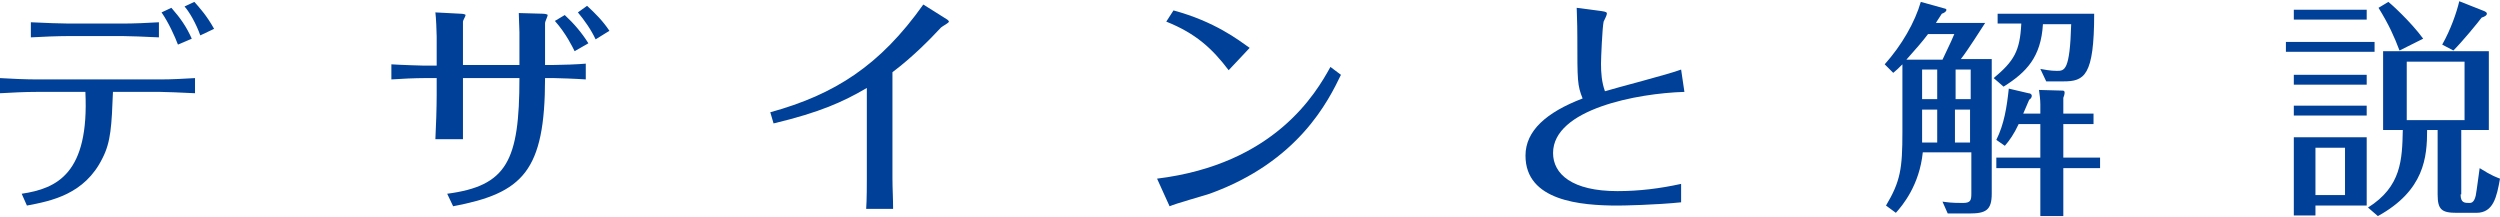
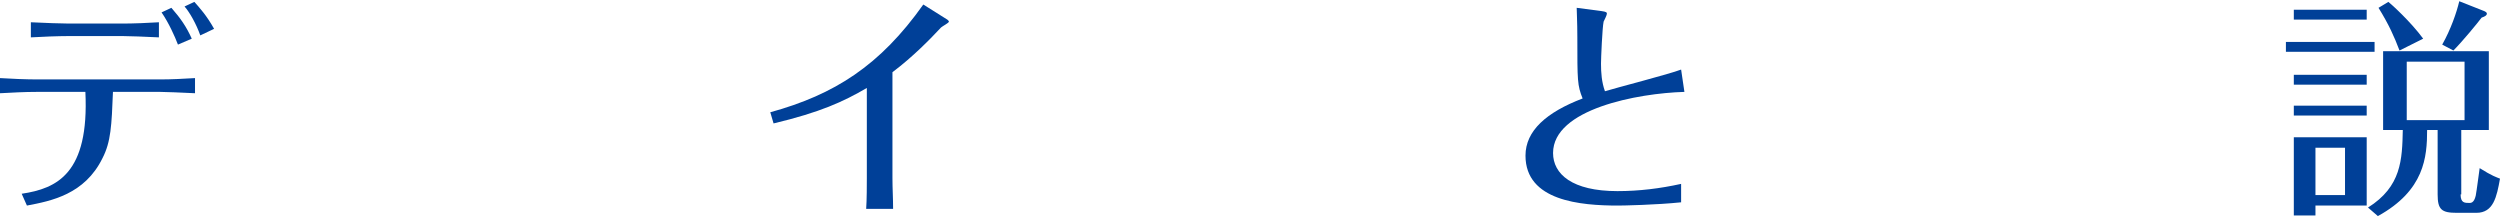
<svg xmlns="http://www.w3.org/2000/svg" width="300pt" height="26pt" viewBox="0 0 300 26" version="1.1">
  <g id="surface1">
    <path style=" stroke:none;fill-rule:nonzero;fill:rgb(0%,25.098%,59.608%);fill-opacity:1;" d="M 2.602 23.25 C 6.855 22.621 10.719 20.805 10.246 11.027 L 4.414 11.027 C 2.914 11.027 1.496 11.109 0 11.188 L 0 9.371 C 1.184 9.453 3.23 9.531 4.414 9.531 L 19.227 9.531 C 20.645 9.531 21.984 9.453 23.402 9.371 L 23.402 11.188 C 21.984 11.109 19.621 11.027 19.227 11.027 L 13.555 11.027 C 13.395 15.051 13.316 17.02 12.293 18.992 C 10.164 23.328 6.148 24.117 3.23 24.668 Z M 19.07 4.484 C 17.652 4.406 15.289 4.328 14.734 4.328 L 8.273 4.328 C 7.012 4.328 4.965 4.406 3.703 4.484 L 3.703 2.672 C 5.043 2.75 7.645 2.828 8.273 2.828 L 14.734 2.828 C 15.918 2.828 17.969 2.75 19.07 2.672 Z M 21.355 5.352 C 20.961 4.328 20.254 2.75 19.387 1.488 L 20.566 0.938 C 21.672 2.199 22.379 3.223 23.012 4.641 Z M 24.035 4.246 C 23.562 2.906 22.773 1.488 22.145 0.777 L 23.324 0.227 C 23.879 0.855 24.824 1.883 25.691 3.461 Z M 24.035 4.246 " />
-     <path style=" stroke:none;fill-rule:nonzero;fill:rgb(0%,25.098%,59.608%);fill-opacity:1;" d="M 52.402 9.371 L 50.906 9.371 C 49.883 9.371 47.992 9.453 46.965 9.531 L 46.965 7.719 C 48.07 7.797 50.75 7.875 50.906 7.875 L 52.402 7.875 L 52.402 4.406 C 52.402 3.852 52.324 2.039 52.246 1.488 L 55.242 1.645 C 55.555 1.645 55.871 1.723 55.871 1.805 C 55.871 1.961 55.555 2.434 55.555 2.594 L 55.555 7.797 L 62.332 7.797 L 62.332 3.852 C 62.332 3.223 62.254 2.199 62.254 1.566 L 65.09 1.645 C 65.406 1.645 65.723 1.723 65.723 1.805 C 65.723 1.961 65.406 2.594 65.406 2.75 L 65.406 7.797 L 66.43 7.797 C 67.297 7.797 69.504 7.719 70.293 7.637 L 70.293 9.531 C 69.266 9.453 66.824 9.371 66.508 9.371 L 65.406 9.371 C 65.406 20.57 62.727 23.172 54.375 24.75 L 53.664 23.25 C 60.836 22.305 62.332 19.309 62.332 9.371 L 55.555 9.371 L 55.555 11.422 C 55.555 12.605 55.555 15.523 55.555 16.707 L 52.246 16.707 C 52.324 15.285 52.402 12.844 52.402 11.344 Z M 68.953 6.141 C 68.715 5.668 67.926 4.012 66.586 2.512 L 67.77 1.805 C 68.875 2.828 69.82 3.934 70.605 5.195 Z M 70.449 0.699 C 71.473 1.645 72.34 2.512 73.129 3.695 L 71.473 4.723 C 70.922 3.539 70.133 2.434 69.348 1.488 Z M 70.449 0.699 " />
    <path style=" stroke:none;fill-rule:nonzero;fill:rgb(0%,25.098%,59.608%);fill-opacity:1;" d="M 92.434 13.473 C 100.156 11.344 105.594 7.875 110.797 0.543 L 113.555 2.277 C 113.711 2.355 113.871 2.512 113.871 2.594 C 113.871 2.75 113.082 3.145 112.922 3.301 C 111.664 4.641 109.613 6.77 107.094 8.664 L 107.094 21.359 C 107.094 22.621 107.172 23.801 107.172 25.062 L 103.941 25.062 C 104.02 24.039 104.02 21.988 104.02 21.438 L 104.02 10.555 C 101.184 12.211 98.426 13.473 92.828 14.812 Z M 92.434 13.473 " />
-     <path style=" stroke:none;fill-rule:nonzero;fill:rgb(0%,25.098%,59.608%);fill-opacity:1;" d="M 160.914 8.98 C 159.418 12.055 155.871 19.387 145.152 23.25 C 144.445 23.488 141.055 24.434 140.348 24.75 L 138.848 21.438 C 152.957 19.703 157.918 11.188 159.652 8.031 Z M 147.438 8.426 C 145.469 5.824 143.5 4.012 139.953 2.594 L 140.82 1.25 C 145.785 2.594 148.621 4.801 149.961 5.746 Z M 147.438 8.426 " />
    <path style=" stroke:none;fill-rule:nonzero;fill:rgb(0%,25.098%,59.608%);fill-opacity:1;" d="M 202.129 11.027 C 196.531 11.188 186.367 13.078 186.367 18.363 C 186.367 20.887 188.652 22.934 194.09 22.934 C 196.691 22.934 199.211 22.621 201.734 22.066 L 201.734 24.277 C 198.738 24.59 194.719 24.668 194.168 24.668 C 189.676 24.668 183.059 24.117 183.059 18.676 C 183.059 15.68 185.578 13.473 189.914 11.816 C 189.281 10.242 189.281 9.688 189.281 4.484 C 189.281 2.512 189.203 1.488 189.203 0.938 L 192.199 1.332 C 192.75 1.41 192.828 1.488 192.828 1.645 C 192.828 1.805 192.516 2.434 192.434 2.594 C 192.277 3.301 192.121 7.008 192.121 7.637 C 192.121 8.742 192.199 9.848 192.594 10.949 C 193.852 10.555 200.316 8.898 201.734 8.348 Z M 202.129 11.027 " />
-     <path style=" stroke:none;fill-rule:nonzero;fill:rgb(0%,25.098%,59.608%);fill-opacity:1;" d="M 239.008 7.164 L 239.008 23.25 C 239.008 25.223 238.297 25.617 236.328 25.617 L 233.727 25.617 L 233.098 24.195 C 233.727 24.277 234.121 24.355 235.539 24.355 C 236.484 24.355 236.562 24.039 236.562 23.172 L 236.562 18.281 L 230.734 18.281 C 230.34 22.227 228.289 24.668 227.504 25.539 L 226.32 24.668 C 228.055 21.754 228.289 20.254 228.289 15.84 L 228.289 7.719 C 227.816 8.191 227.582 8.426 227.188 8.742 L 226.164 7.719 C 228.211 5.43 229.789 2.672 230.496 0.227 L 233.332 1.016 C 233.414 1.016 233.57 1.094 233.57 1.172 C 233.57 1.41 233.254 1.566 233.02 1.645 C 232.547 2.355 232.465 2.512 232.309 2.75 L 238.219 2.75 C 237.746 3.461 236.172 5.98 235.305 7.086 L 239.008 7.086 Z M 233.098 7.164 C 234.199 4.879 234.277 4.641 234.516 4.09 L 231.363 4.09 C 230.652 5.035 229.945 5.824 228.762 7.164 Z M 230.652 11.895 L 232.465 11.895 L 232.465 8.348 L 230.652 8.348 Z M 230.652 17.102 L 232.465 17.102 L 232.465 13.156 L 230.652 13.156 Z M 234.672 8.348 L 234.672 11.895 L 236.484 11.895 L 236.484 8.348 Z M 236.406 13.156 L 234.594 13.156 L 234.594 17.102 L 236.406 17.102 Z M 239.242 9.371 C 241.688 7.324 242.395 6.141 242.555 2.828 L 239.715 2.828 L 239.715 1.645 L 251.301 1.645 C 251.301 9.137 250.117 9.766 247.598 9.766 L 245.547 9.766 L 244.84 8.27 C 245.312 8.348 246.02 8.504 246.809 8.504 C 247.754 8.504 248.383 8.504 248.543 2.906 L 245.152 2.906 C 244.918 6.852 243.184 8.664 240.426 10.398 Z M 244.84 12.527 C 244.84 11.977 244.758 11.344 244.68 10.793 L 247.438 10.871 C 247.598 10.871 247.754 10.871 247.754 11.109 C 247.754 11.266 247.676 11.582 247.598 11.738 L 247.598 13.629 L 251.223 13.629 L 251.223 14.891 L 247.598 14.891 L 247.598 18.914 L 252.008 18.914 L 252.008 20.176 L 247.598 20.176 L 247.598 25.93 L 244.84 25.93 L 244.84 20.176 L 239.559 20.176 L 239.559 18.914 L 244.84 18.914 L 244.84 14.891 L 242.238 14.891 C 241.688 16.074 241.133 16.863 240.582 17.496 L 239.559 16.785 C 240.504 14.891 240.82 12.844 241.055 10.633 L 243.422 11.188 C 243.578 11.188 243.812 11.266 243.812 11.5 C 243.812 11.66 243.734 11.816 243.5 11.977 C 243.34 12.371 243.027 13.078 242.789 13.629 L 244.84 13.629 Z M 244.84 12.527 " />
    <path style=" stroke:none;fill-rule:nonzero;fill:rgb(0%,25.098%,59.608%);fill-opacity:1;" d="M 284.949 5.035 L 284.949 6.219 L 274.309 6.219 L 274.309 5.035 Z M 284.004 1.172 L 284.004 2.355 L 275.258 2.355 L 275.258 1.172 Z M 284.004 8.98 L 284.004 10.16 L 275.258 10.16 L 275.258 8.98 Z M 284.004 12.684 L 284.004 13.867 L 275.258 13.867 L 275.258 12.684 Z M 284.004 16.469 L 284.004 24.668 L 277.855 24.668 L 277.855 25.852 L 275.258 25.852 L 275.258 16.469 Z M 277.855 17.73 L 277.855 23.406 L 281.402 23.406 L 281.402 17.73 Z M 295.273 23.328 C 295.273 24.355 295.746 24.355 296.375 24.355 C 296.848 24.355 297.004 23.801 297.086 23.488 C 297.242 22.621 297.398 21.277 297.559 20.176 C 299.055 21.121 299.605 21.277 300 21.438 C 299.605 23.645 299.211 25.539 297.164 25.539 L 294.801 25.539 C 292.988 25.539 292.516 25.145 292.516 23.328 L 292.516 15.602 L 291.254 15.602 C 291.254 18.836 290.938 22.855 285.344 25.93 L 284.16 24.906 C 288.18 22.383 288.258 19.148 288.336 15.602 L 285.973 15.602 L 285.973 6.141 L 298.66 6.141 L 298.66 15.602 L 295.352 15.602 L 295.352 23.328 Z M 287.941 6.062 C 287.312 4.406 286.684 2.984 285.422 0.938 L 286.605 0.227 C 286.918 0.461 289.281 2.594 290.781 4.641 Z M 295.746 7.402 L 288.809 7.402 L 288.809 14.418 L 295.746 14.418 Z M 298.109 1.332 C 298.266 1.41 298.426 1.488 298.426 1.645 C 298.426 1.805 298.266 1.961 297.793 2.117 C 297.32 2.75 295.508 4.957 294.406 6.062 L 293.066 5.352 C 294.09 3.539 294.801 1.488 295.113 0.148 Z M 298.109 1.332 " />
  </g>
</svg>